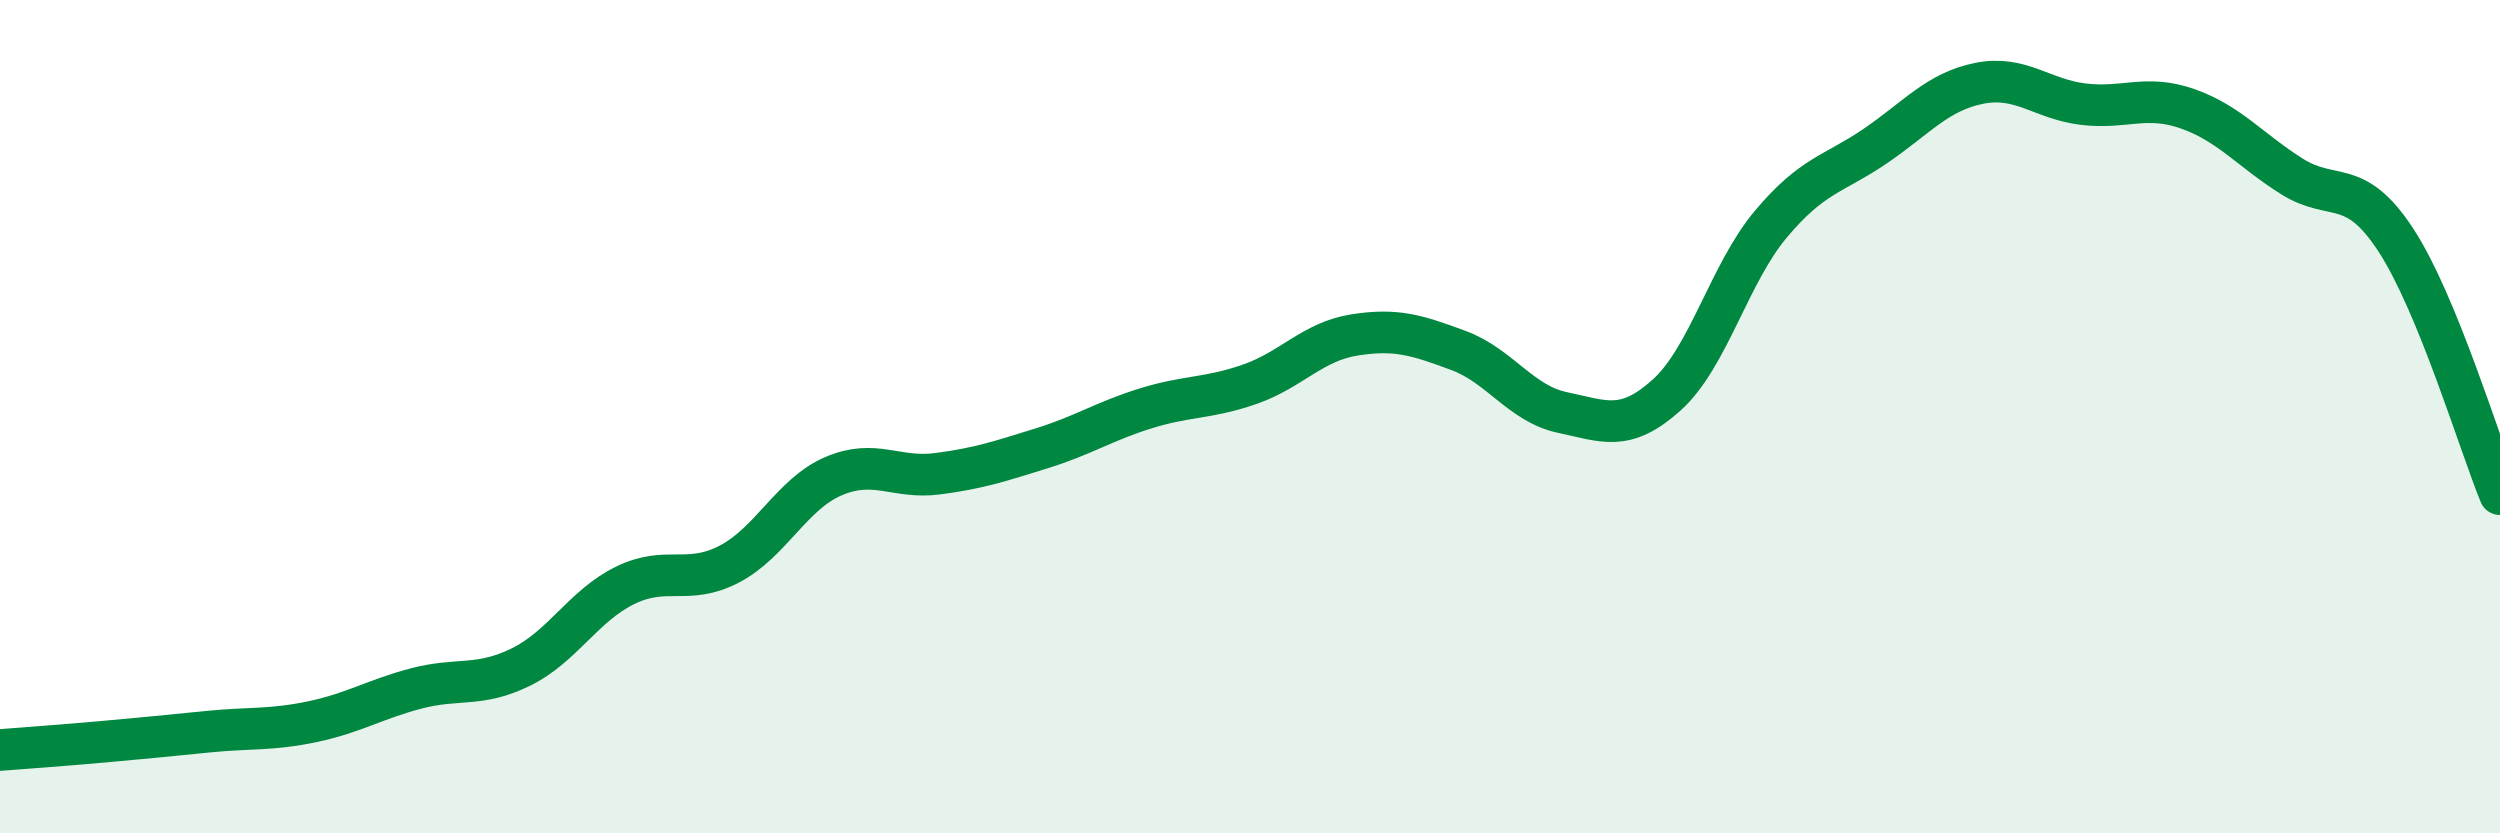
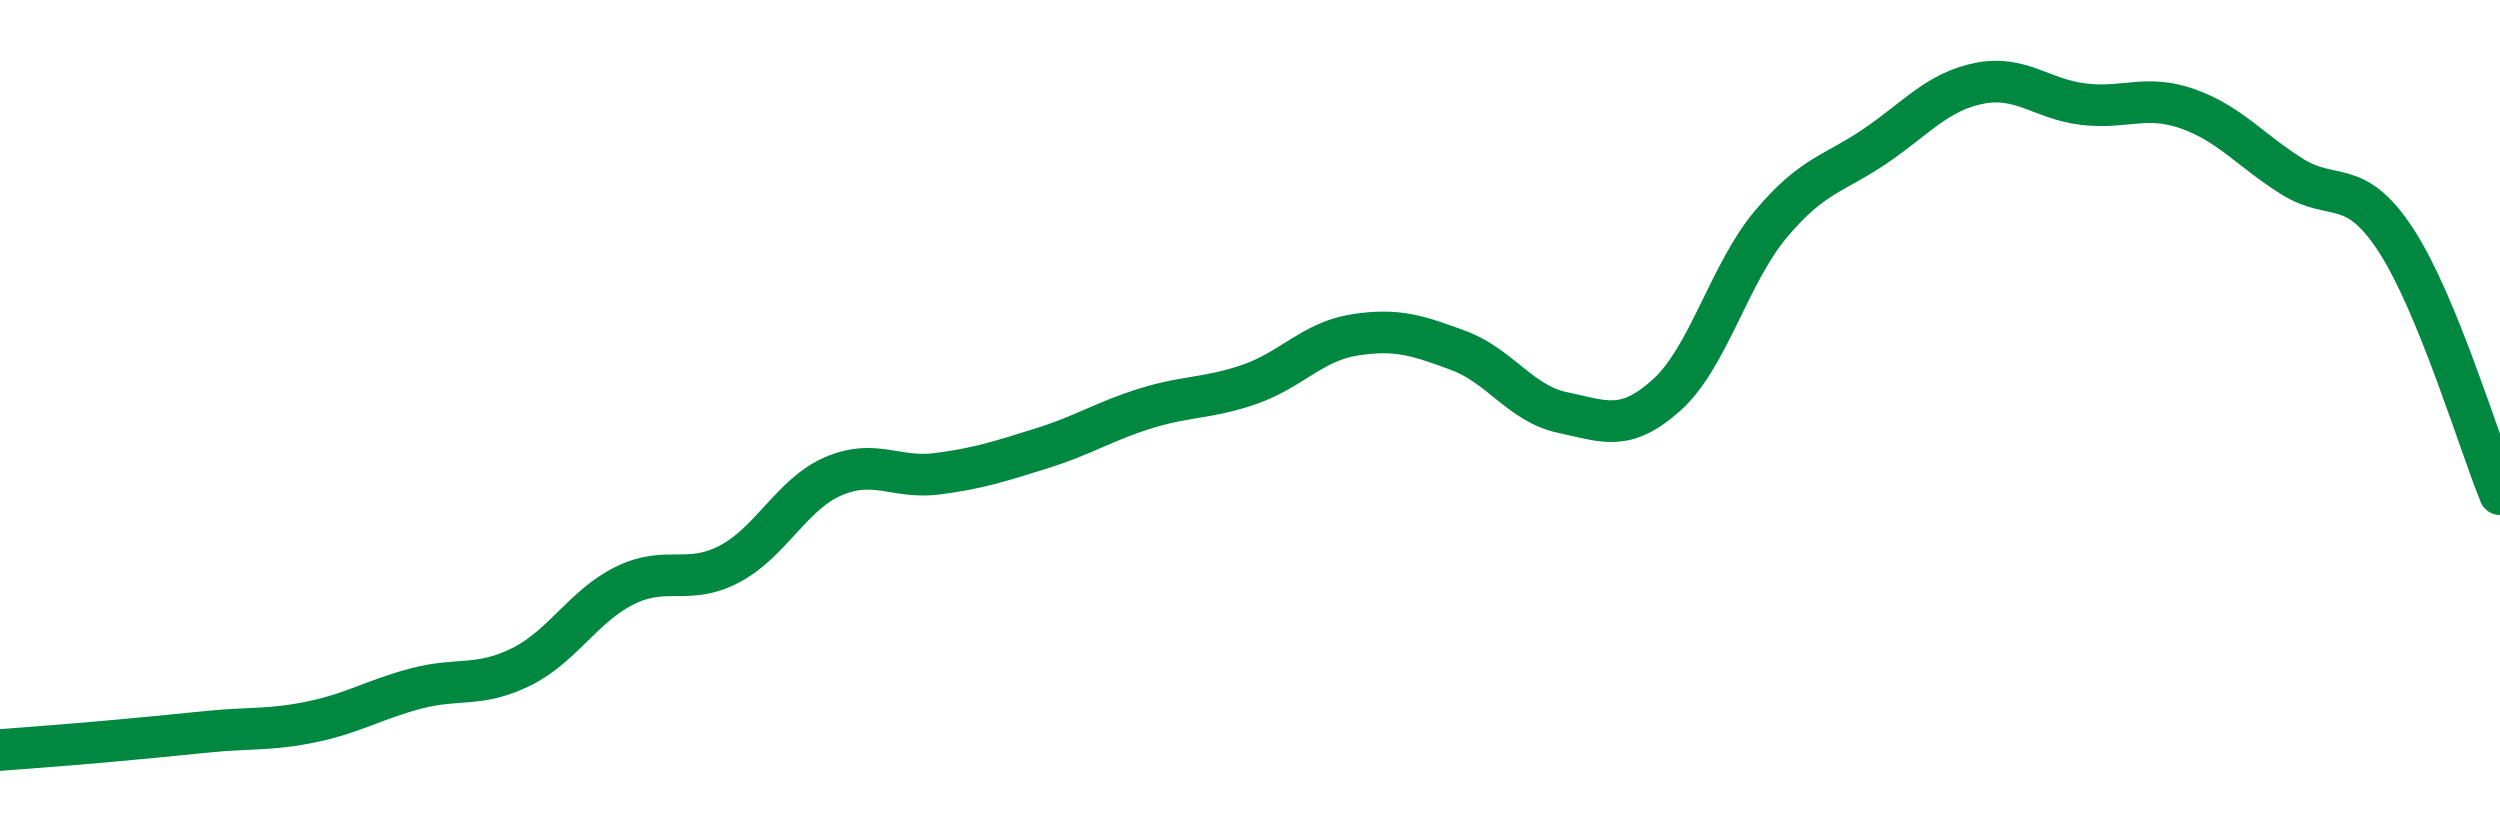
<svg xmlns="http://www.w3.org/2000/svg" width="60" height="20" viewBox="0 0 60 20">
-   <path d="M 0,18 C 0.5,17.96 1.5,17.89 2.5,17.8 C 3.5,17.71 4,17.66 5,17.56 C 6,17.46 6.5,17.53 7.5,17.32 C 8.5,17.11 9,16.78 10,16.52 C 11,16.26 11.5,16.5 12.5,16.01 C 13.5,15.52 14,14.54 15,14.05 C 16,13.56 16.5,14.06 17.5,13.54 C 18.5,13.02 19,11.86 20,11.43 C 21,11 21.5,11.5 22.5,11.37 C 23.5,11.24 24,11.07 25,10.76 C 26,10.45 26.5,10.11 27.5,9.8 C 28.5,9.49 29,9.57 30,9.22 C 31,8.87 31.5,8.2 32.5,8.04 C 33.5,7.88 34,8.04 35,8.41 C 36,8.78 36.5,9.69 37.5,9.9 C 38.5,10.11 39,10.38 40,9.48 C 41,8.58 41.5,6.57 42.5,5.38 C 43.5,4.19 44,4.19 45,3.51 C 46,2.83 46.5,2.2 47.5,2 C 48.5,1.8 49,2.38 50,2.5 C 51,2.62 51.5,2.26 52.5,2.61 C 53.5,2.96 54,3.6 55,4.23 C 56,4.86 56.5,4.23 57.5,5.76 C 58.5,7.29 59.5,10.64 60,11.86L60 20L0 20Z" fill="#008740" opacity="0.1" stroke-linecap="round" stroke-linejoin="round" />
  <path d="M 0,18 C 0.5,17.96 1.5,17.89 2.5,17.8 C 3.5,17.71 4,17.66 5,17.56 C 6,17.46 6.5,17.53 7.5,17.32 C 8.5,17.11 9,16.78 10,16.52 C 11,16.26 11.5,16.5 12.5,16.01 C 13.5,15.52 14,14.54 15,14.05 C 16,13.56 16.5,14.06 17.5,13.54 C 18.5,13.02 19,11.86 20,11.43 C 21,11 21.5,11.5 22.5,11.37 C 23.5,11.24 24,11.07 25,10.76 C 26,10.45 26.5,10.11 27.5,9.8 C 28.5,9.49 29,9.57 30,9.22 C 31,8.87 31.5,8.2 32.5,8.04 C 33.5,7.88 34,8.04 35,8.41 C 36,8.78 36.5,9.69 37.5,9.9 C 38.5,10.11 39,10.38 40,9.48 C 41,8.58 41.5,6.57 42.5,5.38 C 43.5,4.19 44,4.19 45,3.51 C 46,2.83 46.5,2.2 47.5,2 C 48.5,1.8 49,2.38 50,2.5 C 51,2.62 51.5,2.26 52.5,2.61 C 53.5,2.96 54,3.6 55,4.23 C 56,4.86 56.5,4.23 57.5,5.76 C 58.5,7.29 59.5,10.64 60,11.86" stroke="#008740" stroke-width="1" fill="none" stroke-linecap="round" stroke-linejoin="round" />
</svg>